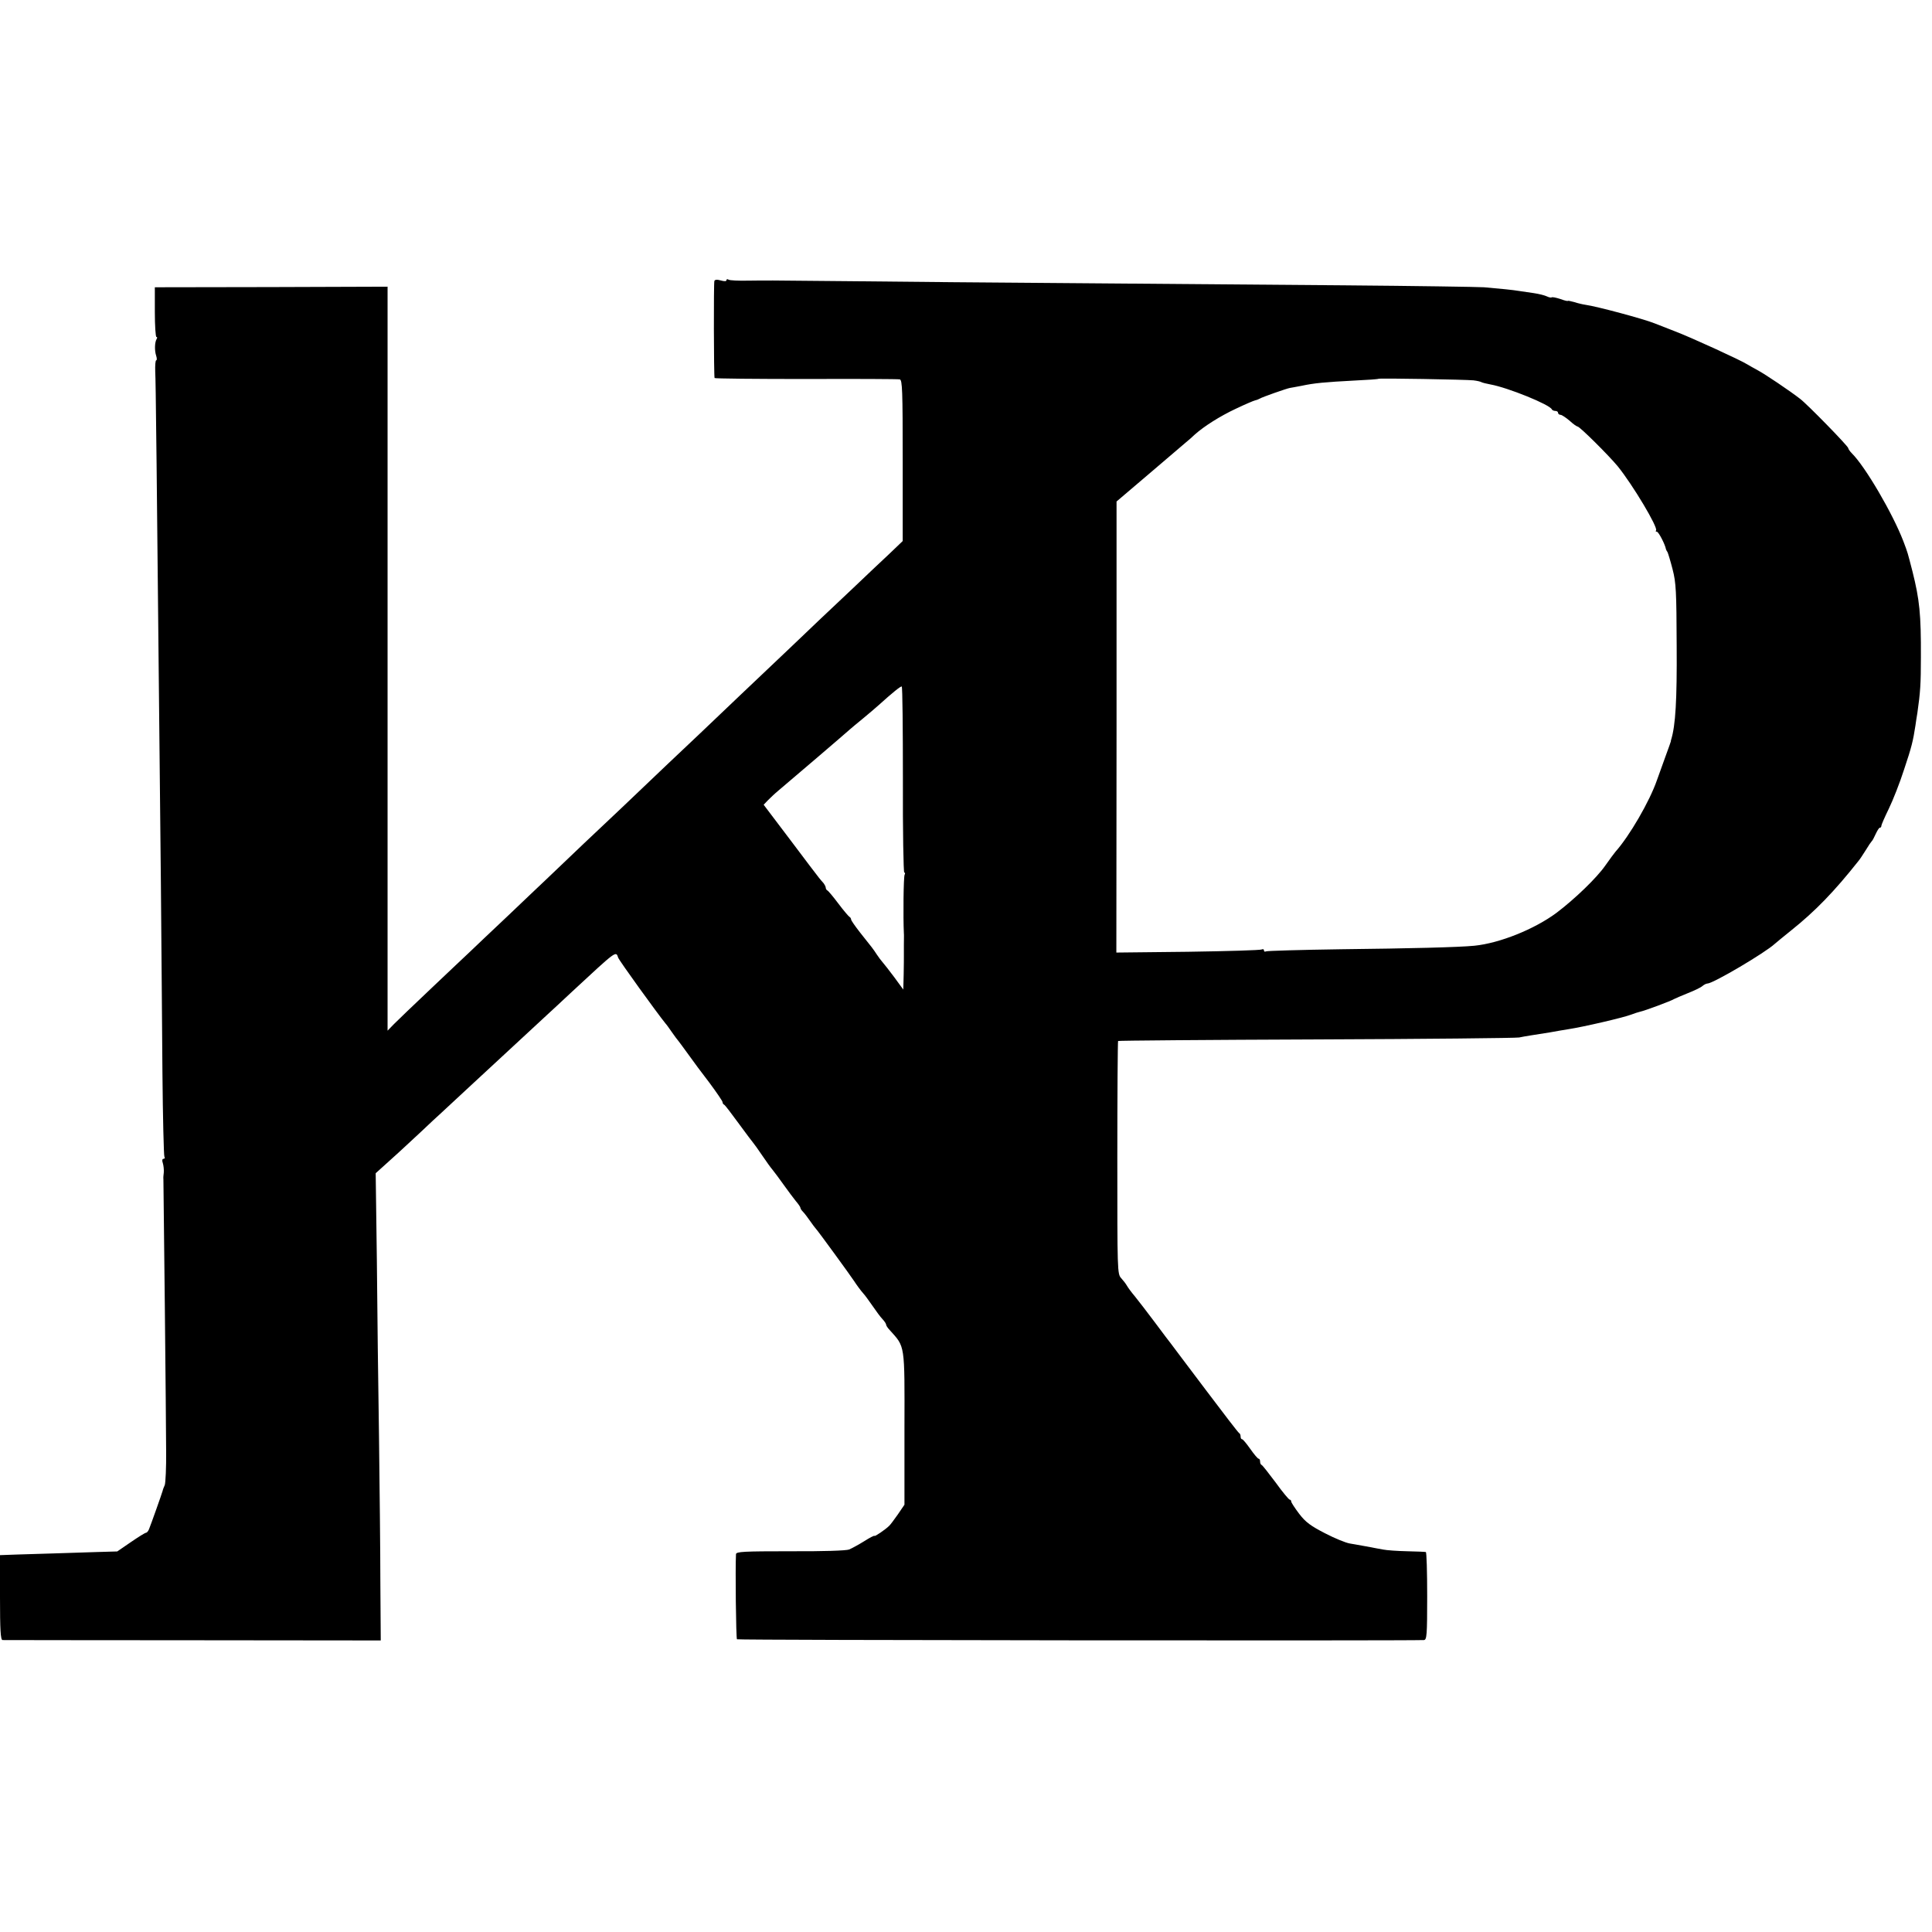
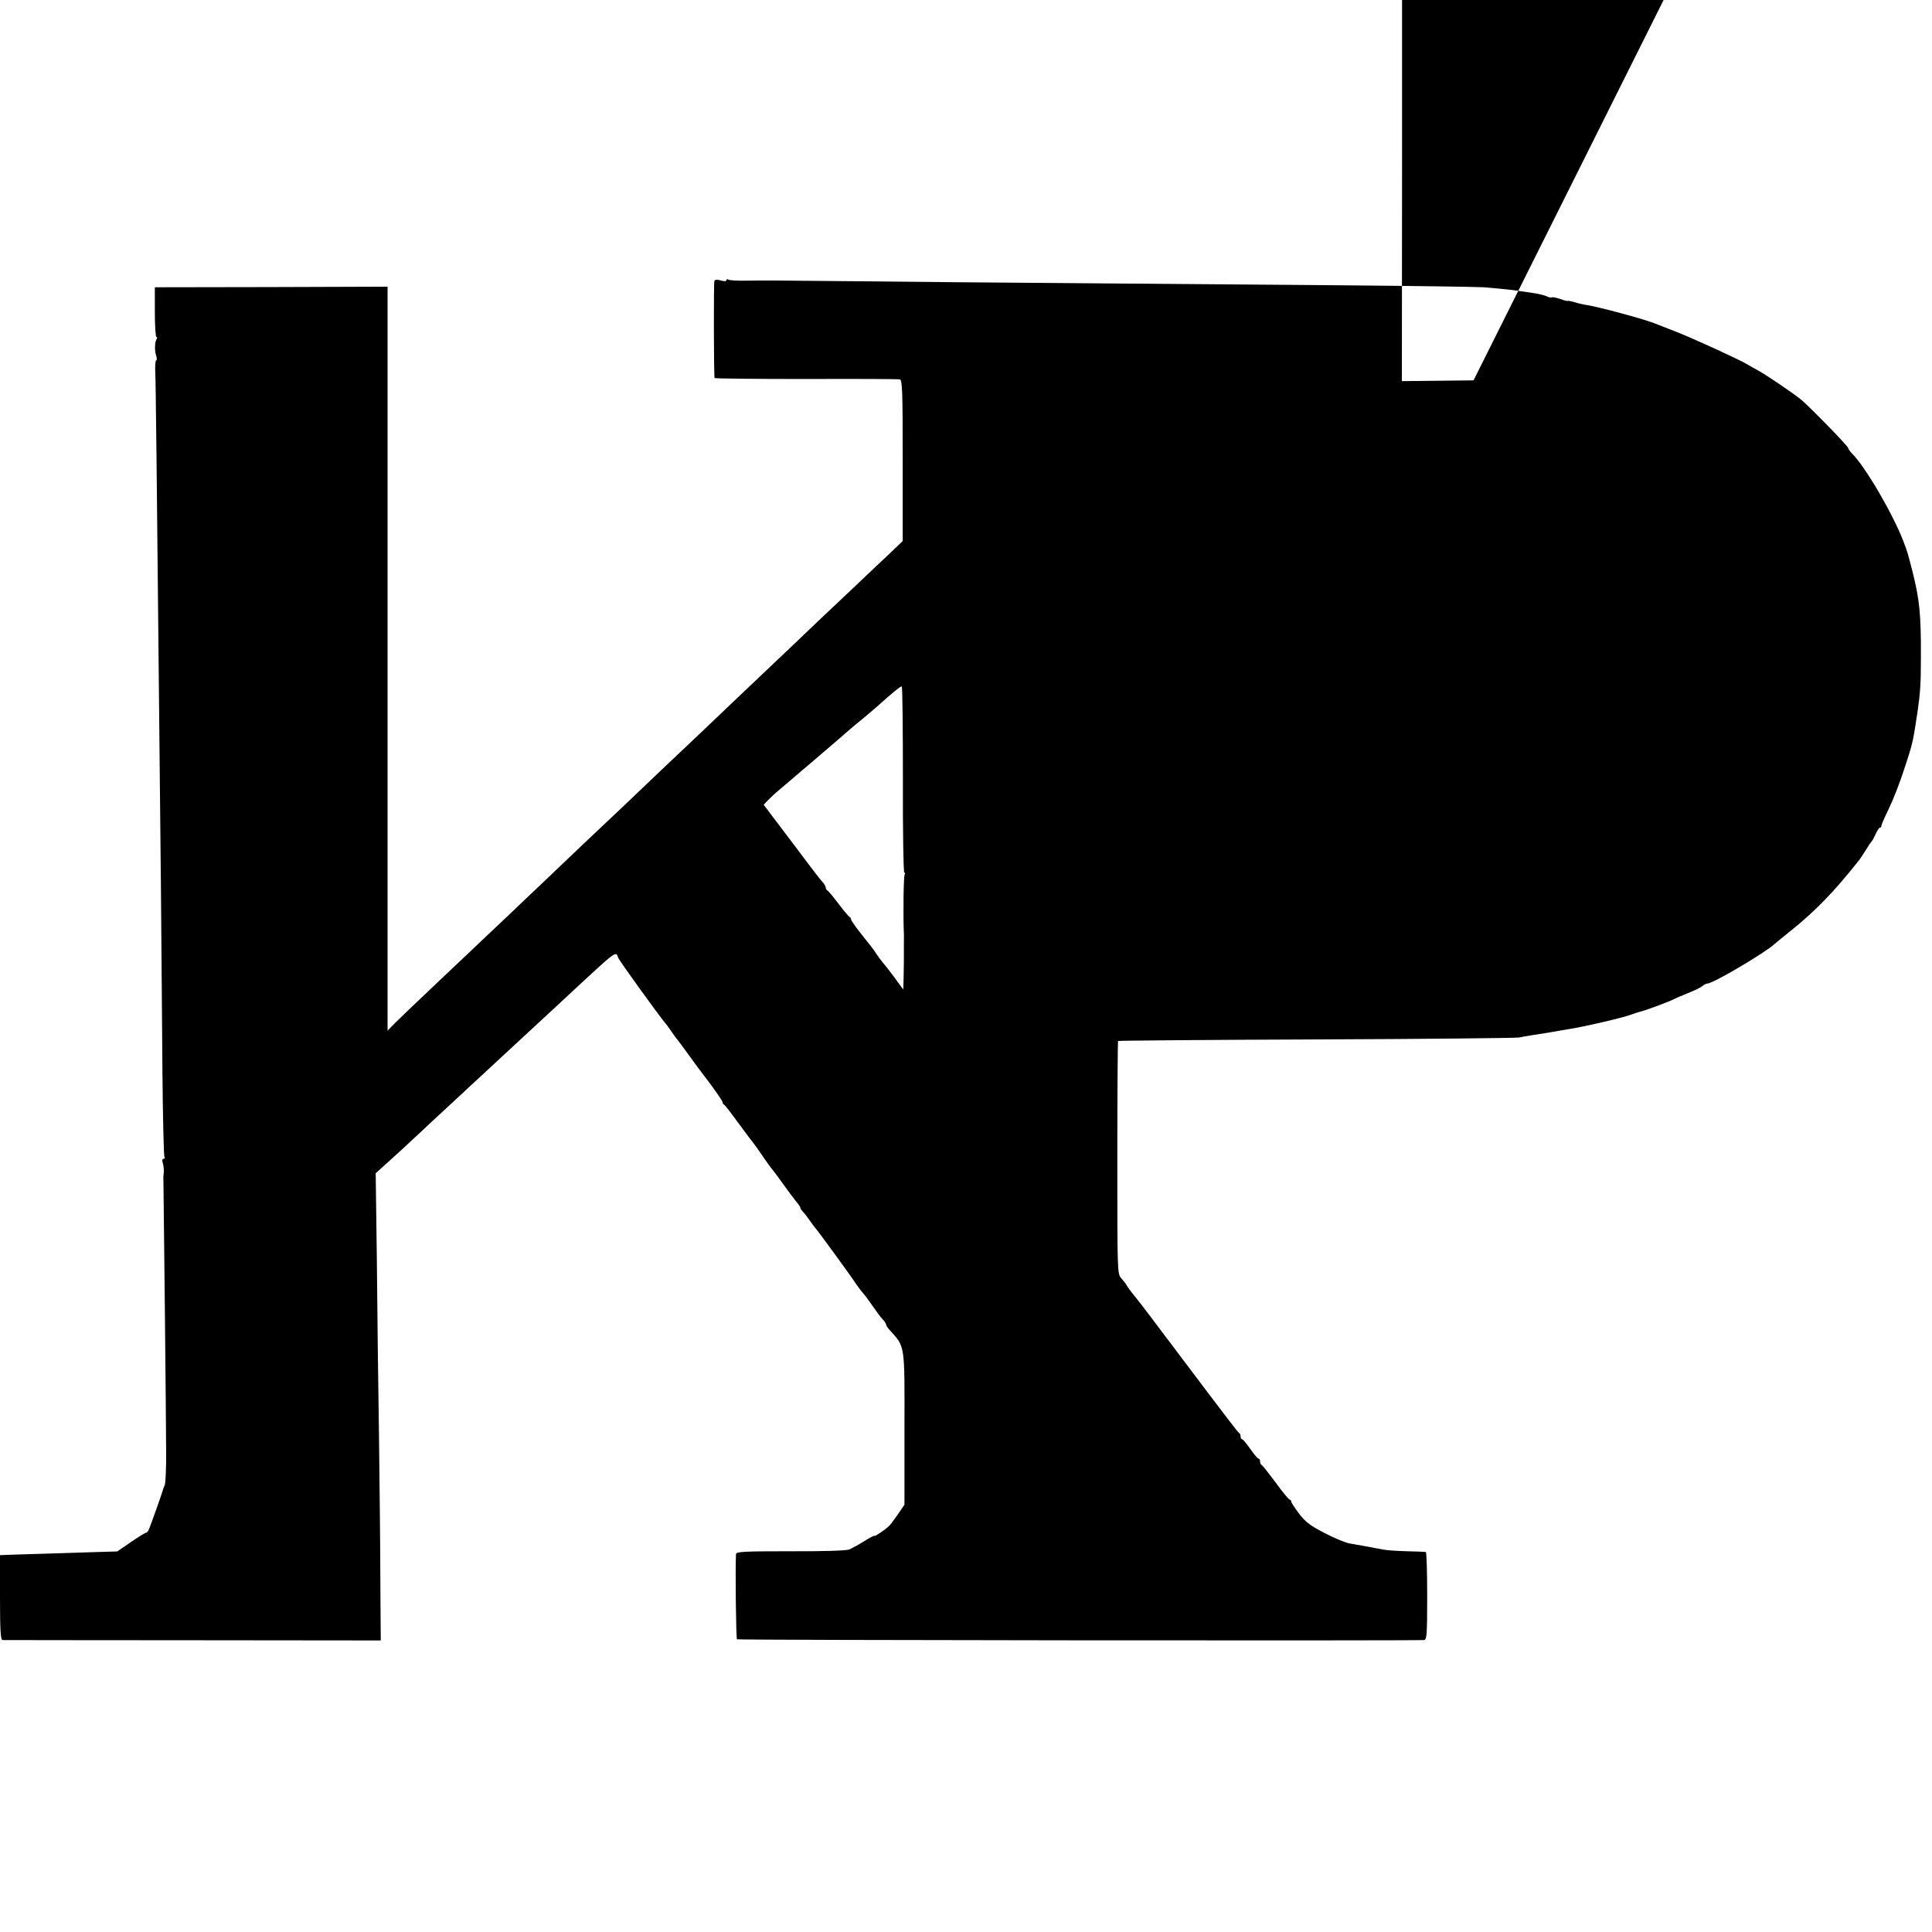
<svg xmlns="http://www.w3.org/2000/svg" version="1.0" width="992pt" height="992pt" viewBox="0 0 992 992" preserveAspectRatio="xMidYMid meet">
  <g transform="translate(0,992) scale(0.1,-0.1)" fill="#000000" stroke="none">
-     <path d="M3668 8477 c-4 -10 -3 -481 1 -498 0 -3 211 -5 469 -5 257 1 474 0 482 -2 13 -3 15 -55 15 -417 l0 -413 -70 -67 c-39 -36 -121 -114 -183 -173 -63 -59 -142 -134 -177 -167 -34 -33 -103 -98 -152 -145 -50 -47 -163 -155 -253 -240 -89 -85 -184 -175 -210 -200 -43 -40 -258 -244 -395 -375 -29 -27 -117 -111 -196 -185 -78 -74 -165 -157 -194 -185 -29 -27 -119 -113 -200 -190 -82 -77 -167 -158 -190 -180 -23 -22 -114 -107 -201 -190 -87 -82 -173 -165 -191 -183 l-33 -34 0 79 c0 43 0 902 0 1909 l0 1832 -598 -2 -597 -1 0 -127 c0 -71 4 -128 8 -128 5 0 5 -5 1 -11 -10 -17 -11 -60 -2 -86 4 -13 4 -23 0 -23 -4 0 -6 -26 -5 -57 3 -62 6 -328 29 -2623 3 -305 6 -745 8 -977 2 -231 7 -426 10 -432 4 -6 2 -11 -4 -11 -7 0 -9 -8 -4 -22 4 -13 6 -34 5 -48 -2 -14 -3 -29 -2 -35 1 -28 14 -1262 14 -1395 1 -85 -3 -164 -7 -175 -5 -11 -10 -24 -11 -30 -3 -12 -60 -173 -70 -197 -4 -10 -11 -18 -15 -18 -5 0 -40 -22 -78 -48 l-70 -48 -104 -3 c-56 -2 -155 -5 -218 -7 -63 -2 -152 -5 -197 -6 l-83 -3 0 -217 c0 -167 3 -218 13 -219 6 0 446 -1 977 -1 l965 -1 -2 294 c0 162 -4 501 -7 754 -4 253 -9 660 -11 905 l-6 446 82 74 c46 41 114 105 153 141 39 37 85 80 102 95 17 16 80 74 139 129 59 55 120 111 135 125 15 14 76 70 135 125 59 55 120 111 135 125 15 14 72 66 126 117 232 215 226 211 238 176 4 -14 203 -289 243 -338 5 -5 20 -26 33 -45 13 -19 29 -40 35 -47 5 -7 28 -37 50 -68 22 -31 70 -96 108 -145 37 -50 67 -94 67 -99 0 -5 3 -11 8 -13 4 -1 38 -46 76 -98 38 -52 72 -97 75 -100 3 -3 23 -31 44 -62 21 -31 46 -66 55 -76 9 -11 35 -46 57 -77 22 -31 50 -68 62 -83 13 -15 23 -30 23 -34 0 -4 6 -13 13 -20 7 -7 24 -29 37 -48 13 -19 27 -37 30 -40 7 -6 179 -242 195 -267 11 -17 33 -48 50 -67 6 -6 26 -34 45 -61 19 -28 42 -59 52 -69 10 -11 18 -23 18 -28 0 -4 8 -17 18 -27 80 -89 77 -67 76 -507 l0 -390 -34 -50 c-19 -27 -39 -54 -45 -59 -18 -18 -75 -57 -75 -51 0 3 -24 -9 -52 -27 -29 -18 -64 -37 -78 -43 -15 -6 -137 -10 -302 -9 -241 0 -278 -2 -279 -15 -4 -72 0 -432 5 -437 4 -5 3433 -8 3527 -4 15 1 17 24 17 226 0 124 -3 226 -7 226 -3 1 -46 3 -96 4 -49 1 -106 5 -125 9 -19 3 -57 11 -85 16 -27 5 -66 12 -85 15 -19 3 -76 26 -126 52 -74 38 -100 57 -133 100 -22 29 -41 58 -41 63 0 6 -4 10 -8 10 -4 0 -37 39 -72 88 -36 48 -68 89 -72 90 -5 2 -8 10 -8 18 0 8 -3 14 -7 14 -5 0 -24 23 -43 50 -19 27 -38 50 -42 50 -5 0 -8 6 -8 14 0 8 -3 16 -8 18 -4 2 -81 102 -172 223 -91 120 -170 226 -177 235 -7 8 -44 58 -83 110 -39 52 -86 113 -103 134 -18 21 -36 46 -41 55 -5 9 -18 26 -29 38 -20 22 -20 34 -20 618 0 327 2 597 4 600 3 2 461 6 1019 8 558 2 1026 7 1040 10 14 3 42 8 62 11 21 3 63 10 95 15 32 6 74 13 93 16 79 12 286 60 327 76 15 6 35 12 43 14 25 5 164 57 175 65 6 3 37 17 70 30 33 13 67 29 76 37 8 7 20 13 26 13 29 0 298 159 346 204 7 6 44 37 83 68 124 99 222 200 347 358 7 8 23 33 37 55 13 22 27 42 30 45 4 3 13 20 21 38 8 17 17 32 21 32 5 0 8 4 8 10 0 5 17 44 38 87 21 43 57 134 79 203 39 116 46 147 58 225 2 17 7 46 10 65 15 105 18 148 18 285 1 222 -7 296 -43 440 -27 104 -23 92 -47 156 -55 143 -196 384 -265 452 -10 10 -18 22 -18 26 0 10 -210 225 -247 253 -54 42 -182 128 -218 147 -22 12 -47 26 -55 31 -31 20 -288 138 -370 169 -47 18 -94 37 -105 41 -54 22 -296 87 -354 95 -14 2 -41 8 -58 14 -18 5 -33 8 -33 6 0 -2 -18 2 -39 10 -22 7 -41 11 -44 8 -3 -2 -14 0 -24 5 -10 5 -40 13 -68 17 -27 4 -61 9 -75 11 -28 5 -98 12 -180 19 -30 2 -354 7 -720 10 -366 3 -984 8 -1375 11 -390 3 -903 7 -1140 10 -491 5 -435 4 -546 3 -48 -1 -92 1 -98 5 -6 4 -11 3 -11 -3 0 -6 -11 -6 -29 -1 -20 6 -31 4 -33 -3z m3898 -510 c17 -2 35 -6 40 -9 5 -3 26 -8 47 -12 89 -16 306 -104 315 -128 2 -4 10 -8 18 -8 8 0 14 -4 14 -10 0 -5 6 -10 13 -10 6 0 27 -14 46 -30 18 -17 37 -30 41 -30 11 0 161 -149 207 -205 76 -94 209 -316 196 -329 -3 -3 -2 -6 4 -6 9 0 43 -66 47 -90 1 -3 4 -10 8 -15 3 -6 15 -45 26 -88 18 -69 20 -114 21 -391 2 -283 -6 -410 -28 -483 -1 -2 -2 -6 -2 -10 -1 -5 -13 -37 -26 -73 -13 -36 -33 -92 -45 -125 -38 -110 -141 -287 -213 -368 -6 -7 -30 -39 -53 -72 -44 -63 -156 -171 -250 -242 -113 -84 -292 -156 -422 -169 -82 -8 -330 -14 -683 -18 -207 -3 -382 -8 -387 -11 -6 -3 -10 -1 -10 5 0 6 -5 8 -11 5 -6 -4 -176 -9 -379 -12 l-368 -4 1 1158 0 1158 161 137 c89 76 175 149 191 163 17 14 39 33 50 44 47 42 129 94 210 132 48 23 93 42 99 43 6 1 17 5 24 9 12 8 141 53 155 55 4 0 31 6 60 11 65 14 120 19 272 27 66 3 121 7 123 9 4 4 448 -4 488 -8z m-2930 -2052 c-1 -261 3 -475 7 -475 5 0 5 -5 2 -11 -6 -8 -8 -220 -4 -301 1 -7 0 -33 0 -58 0 -25 0 -52 0 -60 0 -8 0 -50 -1 -93 l-2 -78 -46 63 c-26 35 -53 69 -60 77 -7 8 -21 26 -30 40 -19 29 -22 33 -86 113 -25 32 -46 62 -46 67 0 5 -4 11 -8 13 -4 2 -30 32 -57 68 -27 36 -53 67 -57 68 -4 2 -8 8 -8 13 0 6 -6 17 -12 25 -7 8 -18 20 -23 27 -6 7 -72 94 -147 194 l-137 181 23 24 c12 12 35 34 52 48 97 82 331 282 368 315 6 6 36 30 66 55 30 25 66 55 80 68 72 65 115 100 120 97 4 -2 6 -218 6 -480z" />
+     <path d="M3668 8477 c-4 -10 -3 -481 1 -498 0 -3 211 -5 469 -5 257 1 474 0 482 -2 13 -3 15 -55 15 -417 l0 -413 -70 -67 c-39 -36 -121 -114 -183 -173 -63 -59 -142 -134 -177 -167 -34 -33 -103 -98 -152 -145 -50 -47 -163 -155 -253 -240 -89 -85 -184 -175 -210 -200 -43 -40 -258 -244 -395 -375 -29 -27 -117 -111 -196 -185 -78 -74 -165 -157 -194 -185 -29 -27 -119 -113 -200 -190 -82 -77 -167 -158 -190 -180 -23 -22 -114 -107 -201 -190 -87 -82 -173 -165 -191 -183 l-33 -34 0 79 c0 43 0 902 0 1909 l0 1832 -598 -2 -597 -1 0 -127 c0 -71 4 -128 8 -128 5 0 5 -5 1 -11 -10 -17 -11 -60 -2 -86 4 -13 4 -23 0 -23 -4 0 -6 -26 -5 -57 3 -62 6 -328 29 -2623 3 -305 6 -745 8 -977 2 -231 7 -426 10 -432 4 -6 2 -11 -4 -11 -7 0 -9 -8 -4 -22 4 -13 6 -34 5 -48 -2 -14 -3 -29 -2 -35 1 -28 14 -1262 14 -1395 1 -85 -3 -164 -7 -175 -5 -11 -10 -24 -11 -30 -3 -12 -60 -173 -70 -197 -4 -10 -11 -18 -15 -18 -5 0 -40 -22 -78 -48 l-70 -48 -104 -3 c-56 -2 -155 -5 -218 -7 -63 -2 -152 -5 -197 -6 l-83 -3 0 -217 c0 -167 3 -218 13 -219 6 0 446 -1 977 -1 l965 -1 -2 294 c0 162 -4 501 -7 754 -4 253 -9 660 -11 905 l-6 446 82 74 c46 41 114 105 153 141 39 37 85 80 102 95 17 16 80 74 139 129 59 55 120 111 135 125 15 14 76 70 135 125 59 55 120 111 135 125 15 14 72 66 126 117 232 215 226 211 238 176 4 -14 203 -289 243 -338 5 -5 20 -26 33 -45 13 -19 29 -40 35 -47 5 -7 28 -37 50 -68 22 -31 70 -96 108 -145 37 -50 67 -94 67 -99 0 -5 3 -11 8 -13 4 -1 38 -46 76 -98 38 -52 72 -97 75 -100 3 -3 23 -31 44 -62 21 -31 46 -66 55 -76 9 -11 35 -46 57 -77 22 -31 50 -68 62 -83 13 -15 23 -30 23 -34 0 -4 6 -13 13 -20 7 -7 24 -29 37 -48 13 -19 27 -37 30 -40 7 -6 179 -242 195 -267 11 -17 33 -48 50 -67 6 -6 26 -34 45 -61 19 -28 42 -59 52 -69 10 -11 18 -23 18 -28 0 -4 8 -17 18 -27 80 -89 77 -67 76 -507 l0 -390 -34 -50 c-19 -27 -39 -54 -45 -59 -18 -18 -75 -57 -75 -51 0 3 -24 -9 -52 -27 -29 -18 -64 -37 -78 -43 -15 -6 -137 -10 -302 -9 -241 0 -278 -2 -279 -15 -4 -72 0 -432 5 -437 4 -5 3433 -8 3527 -4 15 1 17 24 17 226 0 124 -3 226 -7 226 -3 1 -46 3 -96 4 -49 1 -106 5 -125 9 -19 3 -57 11 -85 16 -27 5 -66 12 -85 15 -19 3 -76 26 -126 52 -74 38 -100 57 -133 100 -22 29 -41 58 -41 63 0 6 -4 10 -8 10 -4 0 -37 39 -72 88 -36 48 -68 89 -72 90 -5 2 -8 10 -8 18 0 8 -3 14 -7 14 -5 0 -24 23 -43 50 -19 27 -38 50 -42 50 -5 0 -8 6 -8 14 0 8 -3 16 -8 18 -4 2 -81 102 -172 223 -91 120 -170 226 -177 235 -7 8 -44 58 -83 110 -39 52 -86 113 -103 134 -18 21 -36 46 -41 55 -5 9 -18 26 -29 38 -20 22 -20 34 -20 618 0 327 2 597 4 600 3 2 461 6 1019 8 558 2 1026 7 1040 10 14 3 42 8 62 11 21 3 63 10 95 15 32 6 74 13 93 16 79 12 286 60 327 76 15 6 35 12 43 14 25 5 164 57 175 65 6 3 37 17 70 30 33 13 67 29 76 37 8 7 20 13 26 13 29 0 298 159 346 204 7 6 44 37 83 68 124 99 222 200 347 358 7 8 23 33 37 55 13 22 27 42 30 45 4 3 13 20 21 38 8 17 17 32 21 32 5 0 8 4 8 10 0 5 17 44 38 87 21 43 57 134 79 203 39 116 46 147 58 225 2 17 7 46 10 65 15 105 18 148 18 285 1 222 -7 296 -43 440 -27 104 -23 92 -47 156 -55 143 -196 384 -265 452 -10 10 -18 22 -18 26 0 10 -210 225 -247 253 -54 42 -182 128 -218 147 -22 12 -47 26 -55 31 -31 20 -288 138 -370 169 -47 18 -94 37 -105 41 -54 22 -296 87 -354 95 -14 2 -41 8 -58 14 -18 5 -33 8 -33 6 0 -2 -18 2 -39 10 -22 7 -41 11 -44 8 -3 -2 -14 0 -24 5 -10 5 -40 13 -68 17 -27 4 -61 9 -75 11 -28 5 -98 12 -180 19 -30 2 -354 7 -720 10 -366 3 -984 8 -1375 11 -390 3 -903 7 -1140 10 -491 5 -435 4 -546 3 -48 -1 -92 1 -98 5 -6 4 -11 3 -11 -3 0 -6 -11 -6 -29 -1 -20 6 -31 4 -33 -3z m3898 -510 l-368 -4 1 1158 0 1158 161 137 c89 76 175 149 191 163 17 14 39 33 50 44 47 42 129 94 210 132 48 23 93 42 99 43 6 1 17 5 24 9 12 8 141 53 155 55 4 0 31 6 60 11 65 14 120 19 272 27 66 3 121 7 123 9 4 4 448 -4 488 -8z m-2930 -2052 c-1 -261 3 -475 7 -475 5 0 5 -5 2 -11 -6 -8 -8 -220 -4 -301 1 -7 0 -33 0 -58 0 -25 0 -52 0 -60 0 -8 0 -50 -1 -93 l-2 -78 -46 63 c-26 35 -53 69 -60 77 -7 8 -21 26 -30 40 -19 29 -22 33 -86 113 -25 32 -46 62 -46 67 0 5 -4 11 -8 13 -4 2 -30 32 -57 68 -27 36 -53 67 -57 68 -4 2 -8 8 -8 13 0 6 -6 17 -12 25 -7 8 -18 20 -23 27 -6 7 -72 94 -147 194 l-137 181 23 24 c12 12 35 34 52 48 97 82 331 282 368 315 6 6 36 30 66 55 30 25 66 55 80 68 72 65 115 100 120 97 4 -2 6 -218 6 -480z" />
  </g>
</svg>